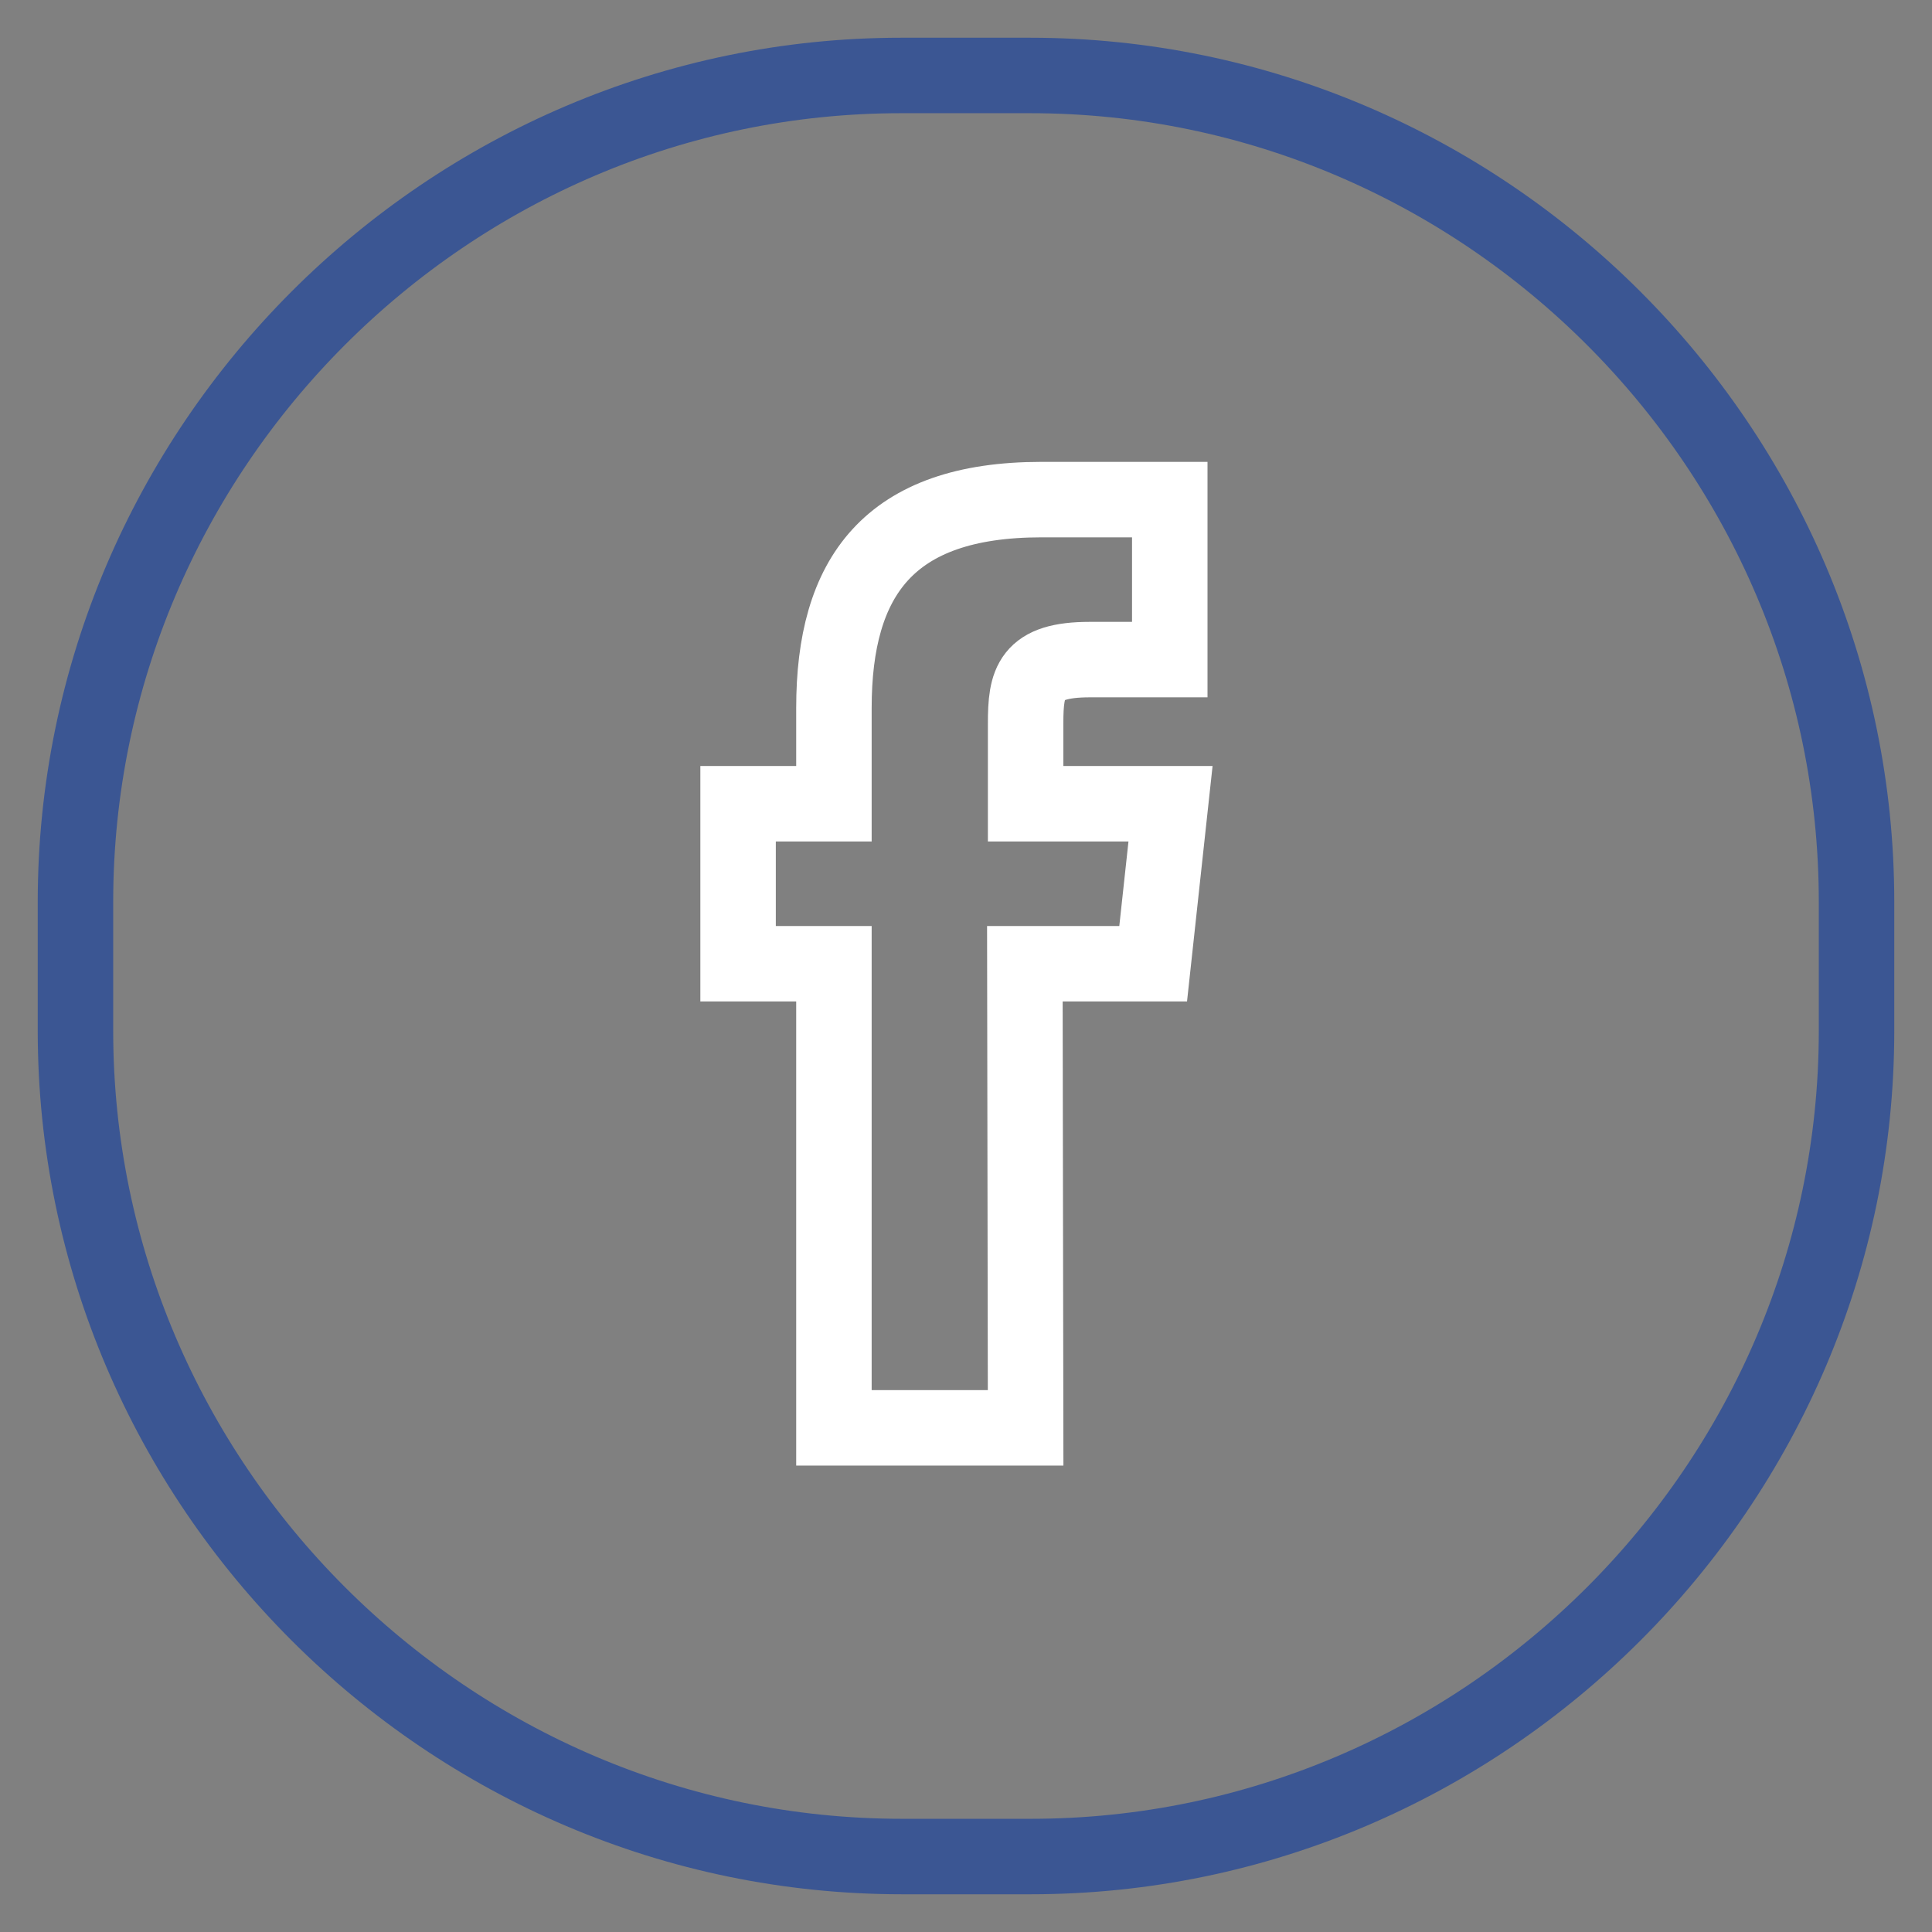
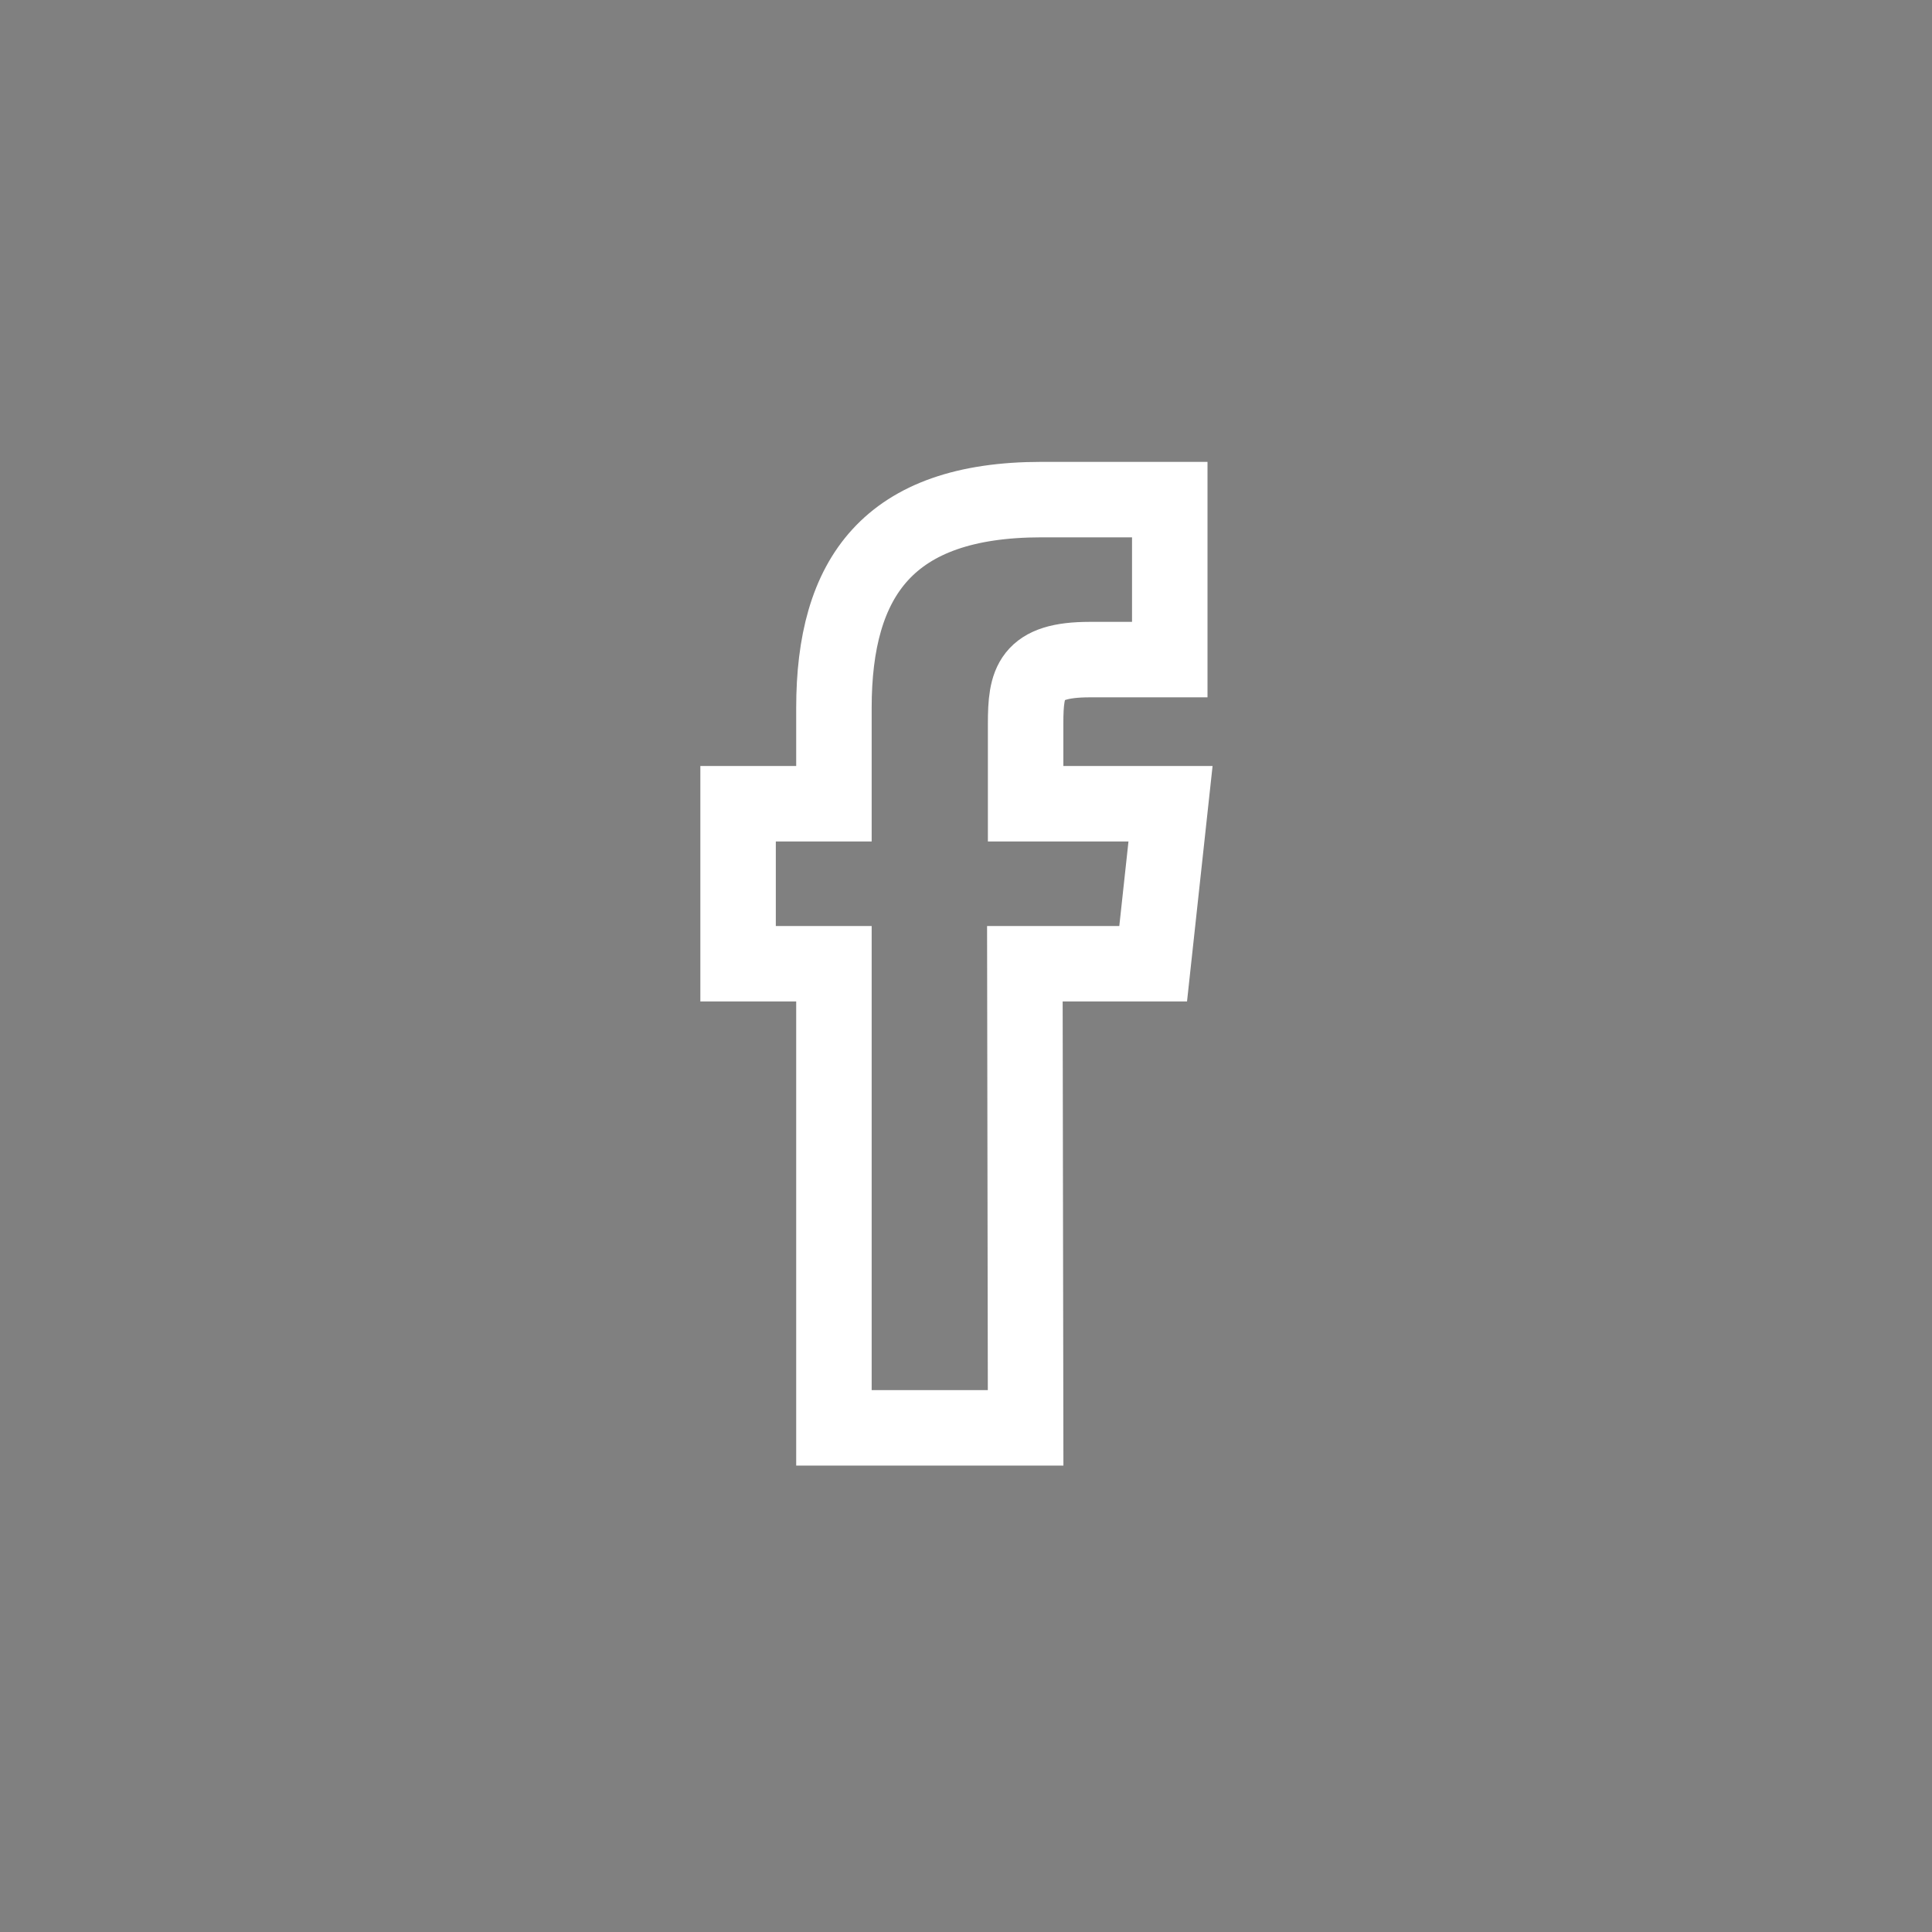
<svg xmlns="http://www.w3.org/2000/svg" version="1.1" x="0px" y="0px" viewBox="0 0 256 256" enable-background="new 0 0 256 256" xml:space="preserve">
  <rect x="0" y="0" width="256" height="256" fill="#808080" stroke="none" />
  <g>
-     <path stroke-width="10" fill-opacity="0" stroke="#3b5693" d="M136.6,246h-17.1C59.3,246,10,196.7,10,136.6v-17.1C10,59.3,59.3,10,119.4,10h17.1 C196.7,10,246,59.3,246,119.5v17.1C246,196.7,196.7,246,136.6,246z" />
    <path stroke-width="10" fill-opacity="0" stroke="#ffffff" d="M135.9,189.2h-25.4v-61.5H97.8v-21.2h12.7V93.8c0-17.3,7.2-27.6,27.5-27.6h17v21.2h-10.6 c-7.9,0-8.5,3-8.5,8.5l0,10.6h19.2l-2.3,21.2h-17L135.9,189.2L135.9,189.2z" />
  </g>
</svg>